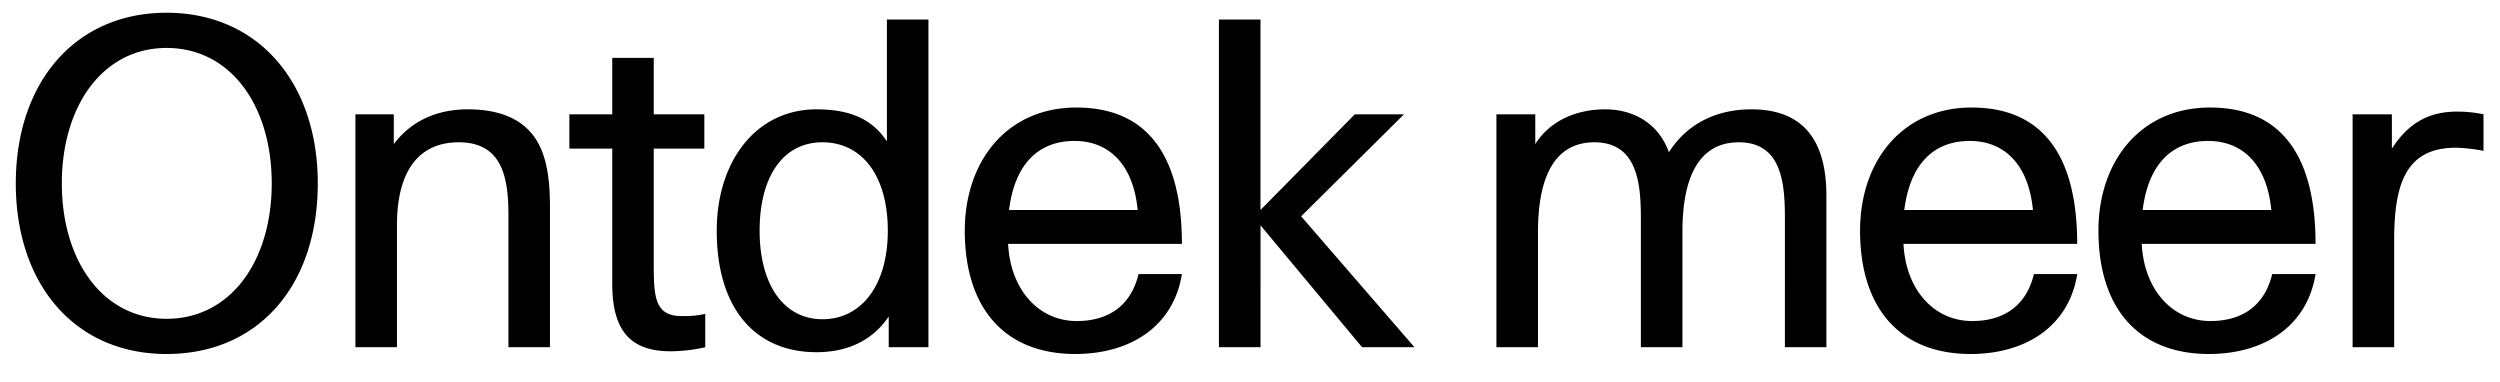
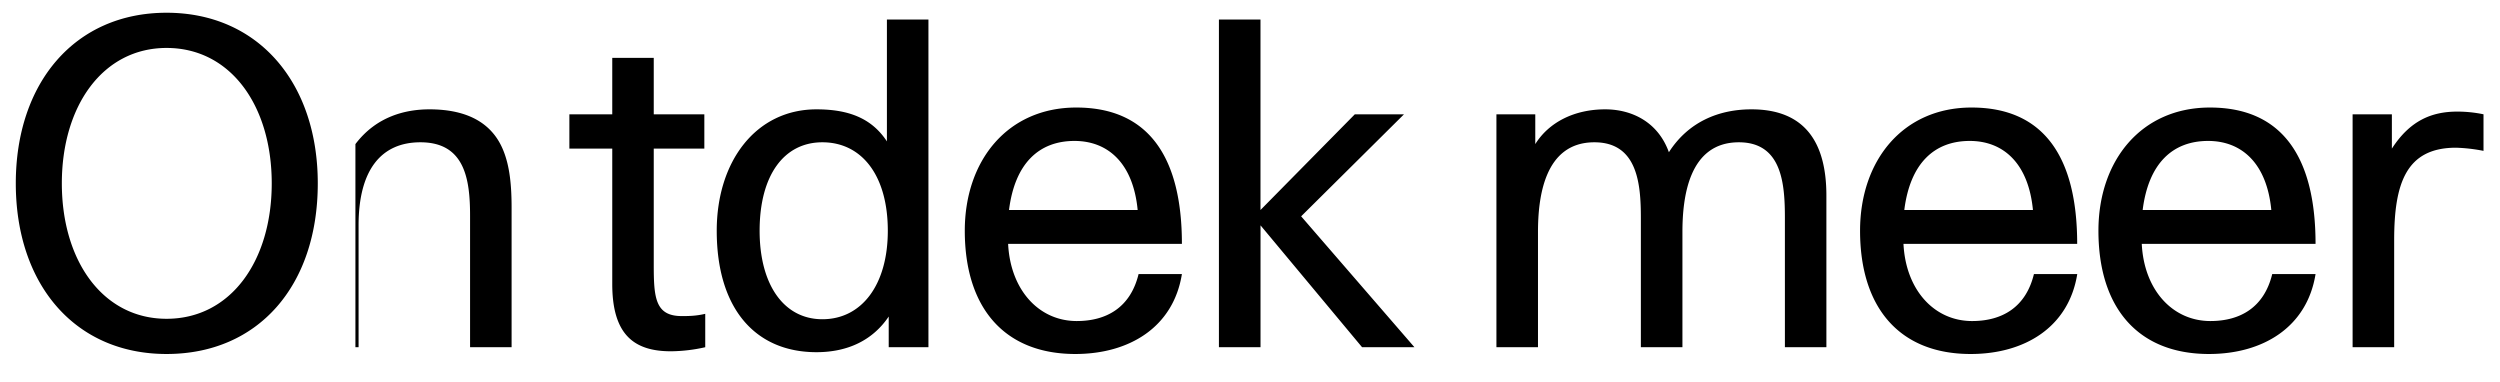
<svg xmlns="http://www.w3.org/2000/svg" width="72" height="11" viewBox="0 0 72 11" fill="none">
-   <path d="M4.797 10.195c-2.639 0-4.342-2.002-4.342-4.914C.455 2.382 2.158.367 4.797.367c2.639 0 4.355 2.015 4.355 4.914 0 2.951-1.716 4.914-4.355 4.914zm0-1.014c1.846 0 3.029-1.664 3.029-3.9 0-2.236-1.183-3.9-3.029-3.9-1.833 0-3.016 1.664-3.016 3.9 0 2.236 1.183 3.9 3.016 3.9zm5.439.819V3.292h1.105v.858c.61-.806 1.456-1.001 2.132-1.001 1.157 0 1.833.442 2.132 1.196.182.455.234 1.001.234 1.638V10h-1.196V6.217c0-1.04-.143-2.119-1.43-2.119-1.118 0-1.781.78-1.781 2.392V10h-1.196zm9.087.117c-1.053 0-1.69-.468-1.69-1.937v-3.9h-1.235v-.988h1.235V1.667h1.195v1.625h1.457v.988h-1.457v3.341c0 .949.04 1.482.806 1.482.183 0 .404 0 .677-.065V10a4.628 4.628 0 01-.988.117zm4.192.026c-1.768 0-2.873-1.261-2.873-3.497 0-2.002 1.131-3.497 2.873-3.497.91 0 1.586.247 2.028.923V.562h1.196V10h-1.144v-.884c-.455.676-1.17 1.027-2.08 1.027zm.17-.949c1.13 0 1.884-.988 1.884-2.548 0-1.599-.754-2.548-1.885-2.548-1.105 0-1.807.949-1.807 2.548 0 1.56.702 2.548 1.807 2.548zm7.286 1.001c-2.054 0-3.185-1.339-3.185-3.549 0-2.028 1.235-3.549 3.211-3.549 2.093 0 3.042 1.443 3.042 3.926h-5.005c.065 1.326.884 2.223 1.976 2.223.858 0 1.547-.39 1.781-1.352h1.248c-.247 1.534-1.52 2.301-3.068 2.301zm-1.91-4.147h3.704c-.13-1.352-.858-1.989-1.82-1.989-1.014 0-1.716.637-1.885 1.989zM35.105 10V.562h1.197v5.486l2.717-2.756h1.416L37.473 6.23 40.736 10h-1.508l-2.925-3.51V10h-1.197zm7.992 0V3.292h1.119v.858c.39-.624 1.117-1.001 2.014-1.001.767 0 1.521.364 1.834 1.235.559-.871 1.43-1.235 2.379-1.235 1.546 0 2.157.962 2.157 2.483V10h-1.195V6.282c0-.975-.078-2.184-1.326-2.184-1.444 0-1.625 1.586-1.625 2.587V10h-1.197V6.282c0-.975-.09-2.184-1.339-2.184-1.442 0-1.624 1.586-1.624 2.587V10h-1.197zm13.658.195c-2.054 0-3.185-1.339-3.185-3.549 0-2.028 1.235-3.549 3.211-3.549 2.093 0 3.042 1.443 3.042 3.926H54.82c.065 1.326.884 2.223 1.976 2.223.858 0 1.547-.39 1.781-1.352h1.248c-.247 1.534-1.52 2.301-3.068 2.301zm-1.91-4.147h3.704c-.13-1.352-.858-1.989-1.82-1.989-1.014 0-1.716.637-1.885 1.989zm8.775 4.147c-2.054 0-3.185-1.339-3.185-3.549 0-2.028 1.235-3.549 3.211-3.549 2.093 0 3.042 1.443 3.042 3.926h-5.005c.065 1.326.884 2.223 1.976 2.223.858 0 1.547-.39 1.781-1.352h1.248c-.247 1.534-1.52 2.301-3.068 2.301zm-1.91-4.147h3.704c-.13-1.352-.858-1.989-1.82-1.989-1.014 0-1.716.637-1.885 1.989zM67.755 10V3.292h1.131v.988c.52-.806 1.144-1.066 1.885-1.066.247 0 .507.026.754.078v1.053a4.787 4.787 0 00-.793-.091c-1.443 0-1.78 1.04-1.78 2.665V10h-1.197z" fill="#000" />
+   <path d="M4.797 10.195c-2.639 0-4.342-2.002-4.342-4.914C.455 2.382 2.158.367 4.797.367c2.639 0 4.355 2.015 4.355 4.914 0 2.951-1.716 4.914-4.355 4.914zm0-1.014c1.846 0 3.029-1.664 3.029-3.9 0-2.236-1.183-3.9-3.029-3.9-1.833 0-3.016 1.664-3.016 3.9 0 2.236 1.183 3.9 3.016 3.9zm5.439.819V3.292v.858c.61-.806 1.456-1.001 2.132-1.001 1.157 0 1.833.442 2.132 1.196.182.455.234 1.001.234 1.638V10h-1.196V6.217c0-1.04-.143-2.119-1.43-2.119-1.118 0-1.781.78-1.781 2.392V10h-1.196zm9.087.117c-1.053 0-1.69-.468-1.69-1.937v-3.9h-1.235v-.988h1.235V1.667h1.195v1.625h1.457v.988h-1.457v3.341c0 .949.04 1.482.806 1.482.183 0 .404 0 .677-.065V10a4.628 4.628 0 01-.988.117zm4.192.026c-1.768 0-2.873-1.261-2.873-3.497 0-2.002 1.131-3.497 2.873-3.497.91 0 1.586.247 2.028.923V.562h1.196V10h-1.144v-.884c-.455.676-1.17 1.027-2.08 1.027zm.17-.949c1.13 0 1.884-.988 1.884-2.548 0-1.599-.754-2.548-1.885-2.548-1.105 0-1.807.949-1.807 2.548 0 1.56.702 2.548 1.807 2.548zm7.286 1.001c-2.054 0-3.185-1.339-3.185-3.549 0-2.028 1.235-3.549 3.211-3.549 2.093 0 3.042 1.443 3.042 3.926h-5.005c.065 1.326.884 2.223 1.976 2.223.858 0 1.547-.39 1.781-1.352h1.248c-.247 1.534-1.52 2.301-3.068 2.301zm-1.91-4.147h3.704c-.13-1.352-.858-1.989-1.82-1.989-1.014 0-1.716.637-1.885 1.989zM35.105 10V.562h1.197v5.486l2.717-2.756h1.416L37.473 6.23 40.736 10h-1.508l-2.925-3.51V10h-1.197zm7.992 0V3.292h1.119v.858c.39-.624 1.117-1.001 2.014-1.001.767 0 1.521.364 1.834 1.235.559-.871 1.43-1.235 2.379-1.235 1.546 0 2.157.962 2.157 2.483V10h-1.195V6.282c0-.975-.078-2.184-1.326-2.184-1.444 0-1.625 1.586-1.625 2.587V10h-1.197V6.282c0-.975-.09-2.184-1.339-2.184-1.442 0-1.624 1.586-1.624 2.587V10h-1.197zm13.658.195c-2.054 0-3.185-1.339-3.185-3.549 0-2.028 1.235-3.549 3.211-3.549 2.093 0 3.042 1.443 3.042 3.926H54.82c.065 1.326.884 2.223 1.976 2.223.858 0 1.547-.39 1.781-1.352h1.248c-.247 1.534-1.52 2.301-3.068 2.301zm-1.91-4.147h3.704c-.13-1.352-.858-1.989-1.82-1.989-1.014 0-1.716.637-1.885 1.989zm8.775 4.147c-2.054 0-3.185-1.339-3.185-3.549 0-2.028 1.235-3.549 3.211-3.549 2.093 0 3.042 1.443 3.042 3.926h-5.005c.065 1.326.884 2.223 1.976 2.223.858 0 1.547-.39 1.781-1.352h1.248c-.247 1.534-1.52 2.301-3.068 2.301zm-1.91-4.147h3.704c-.13-1.352-.858-1.989-1.82-1.989-1.014 0-1.716.637-1.885 1.989zM67.755 10V3.292h1.131v.988c.52-.806 1.144-1.066 1.885-1.066.247 0 .507.026.754.078v1.053a4.787 4.787 0 00-.793-.091c-1.443 0-1.78 1.04-1.78 2.665V10h-1.197z" fill="#000" />
</svg>